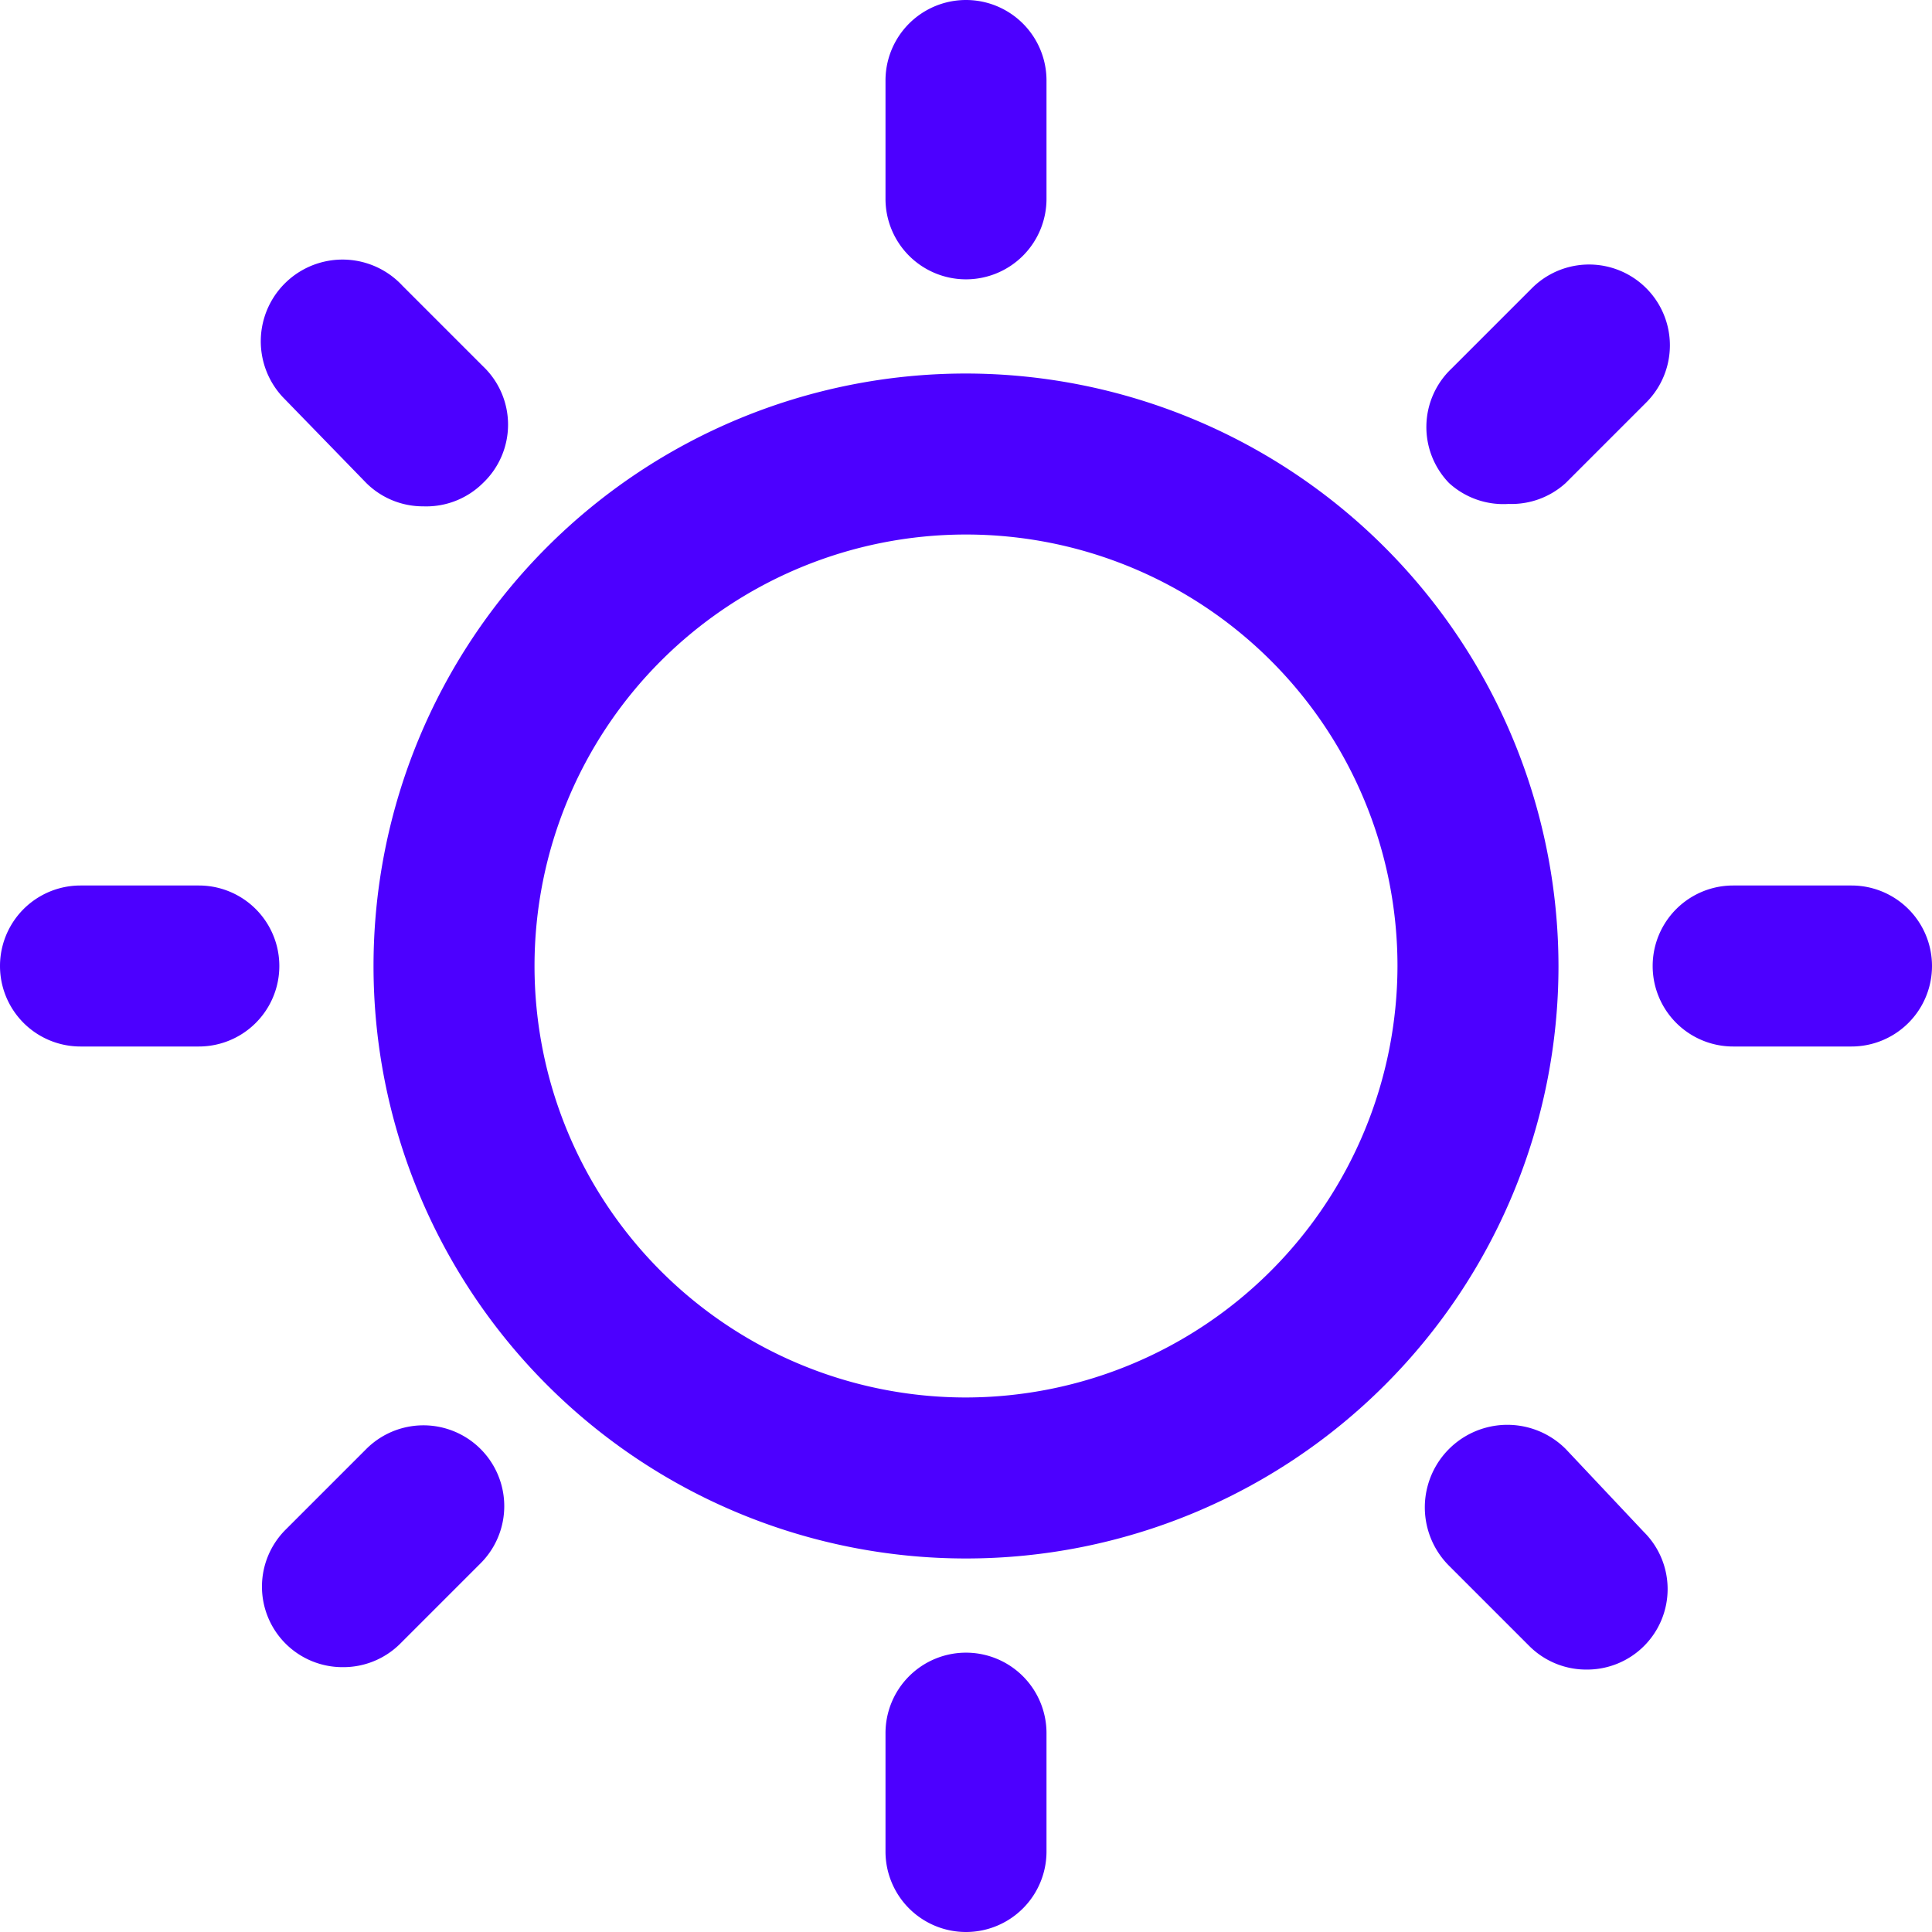
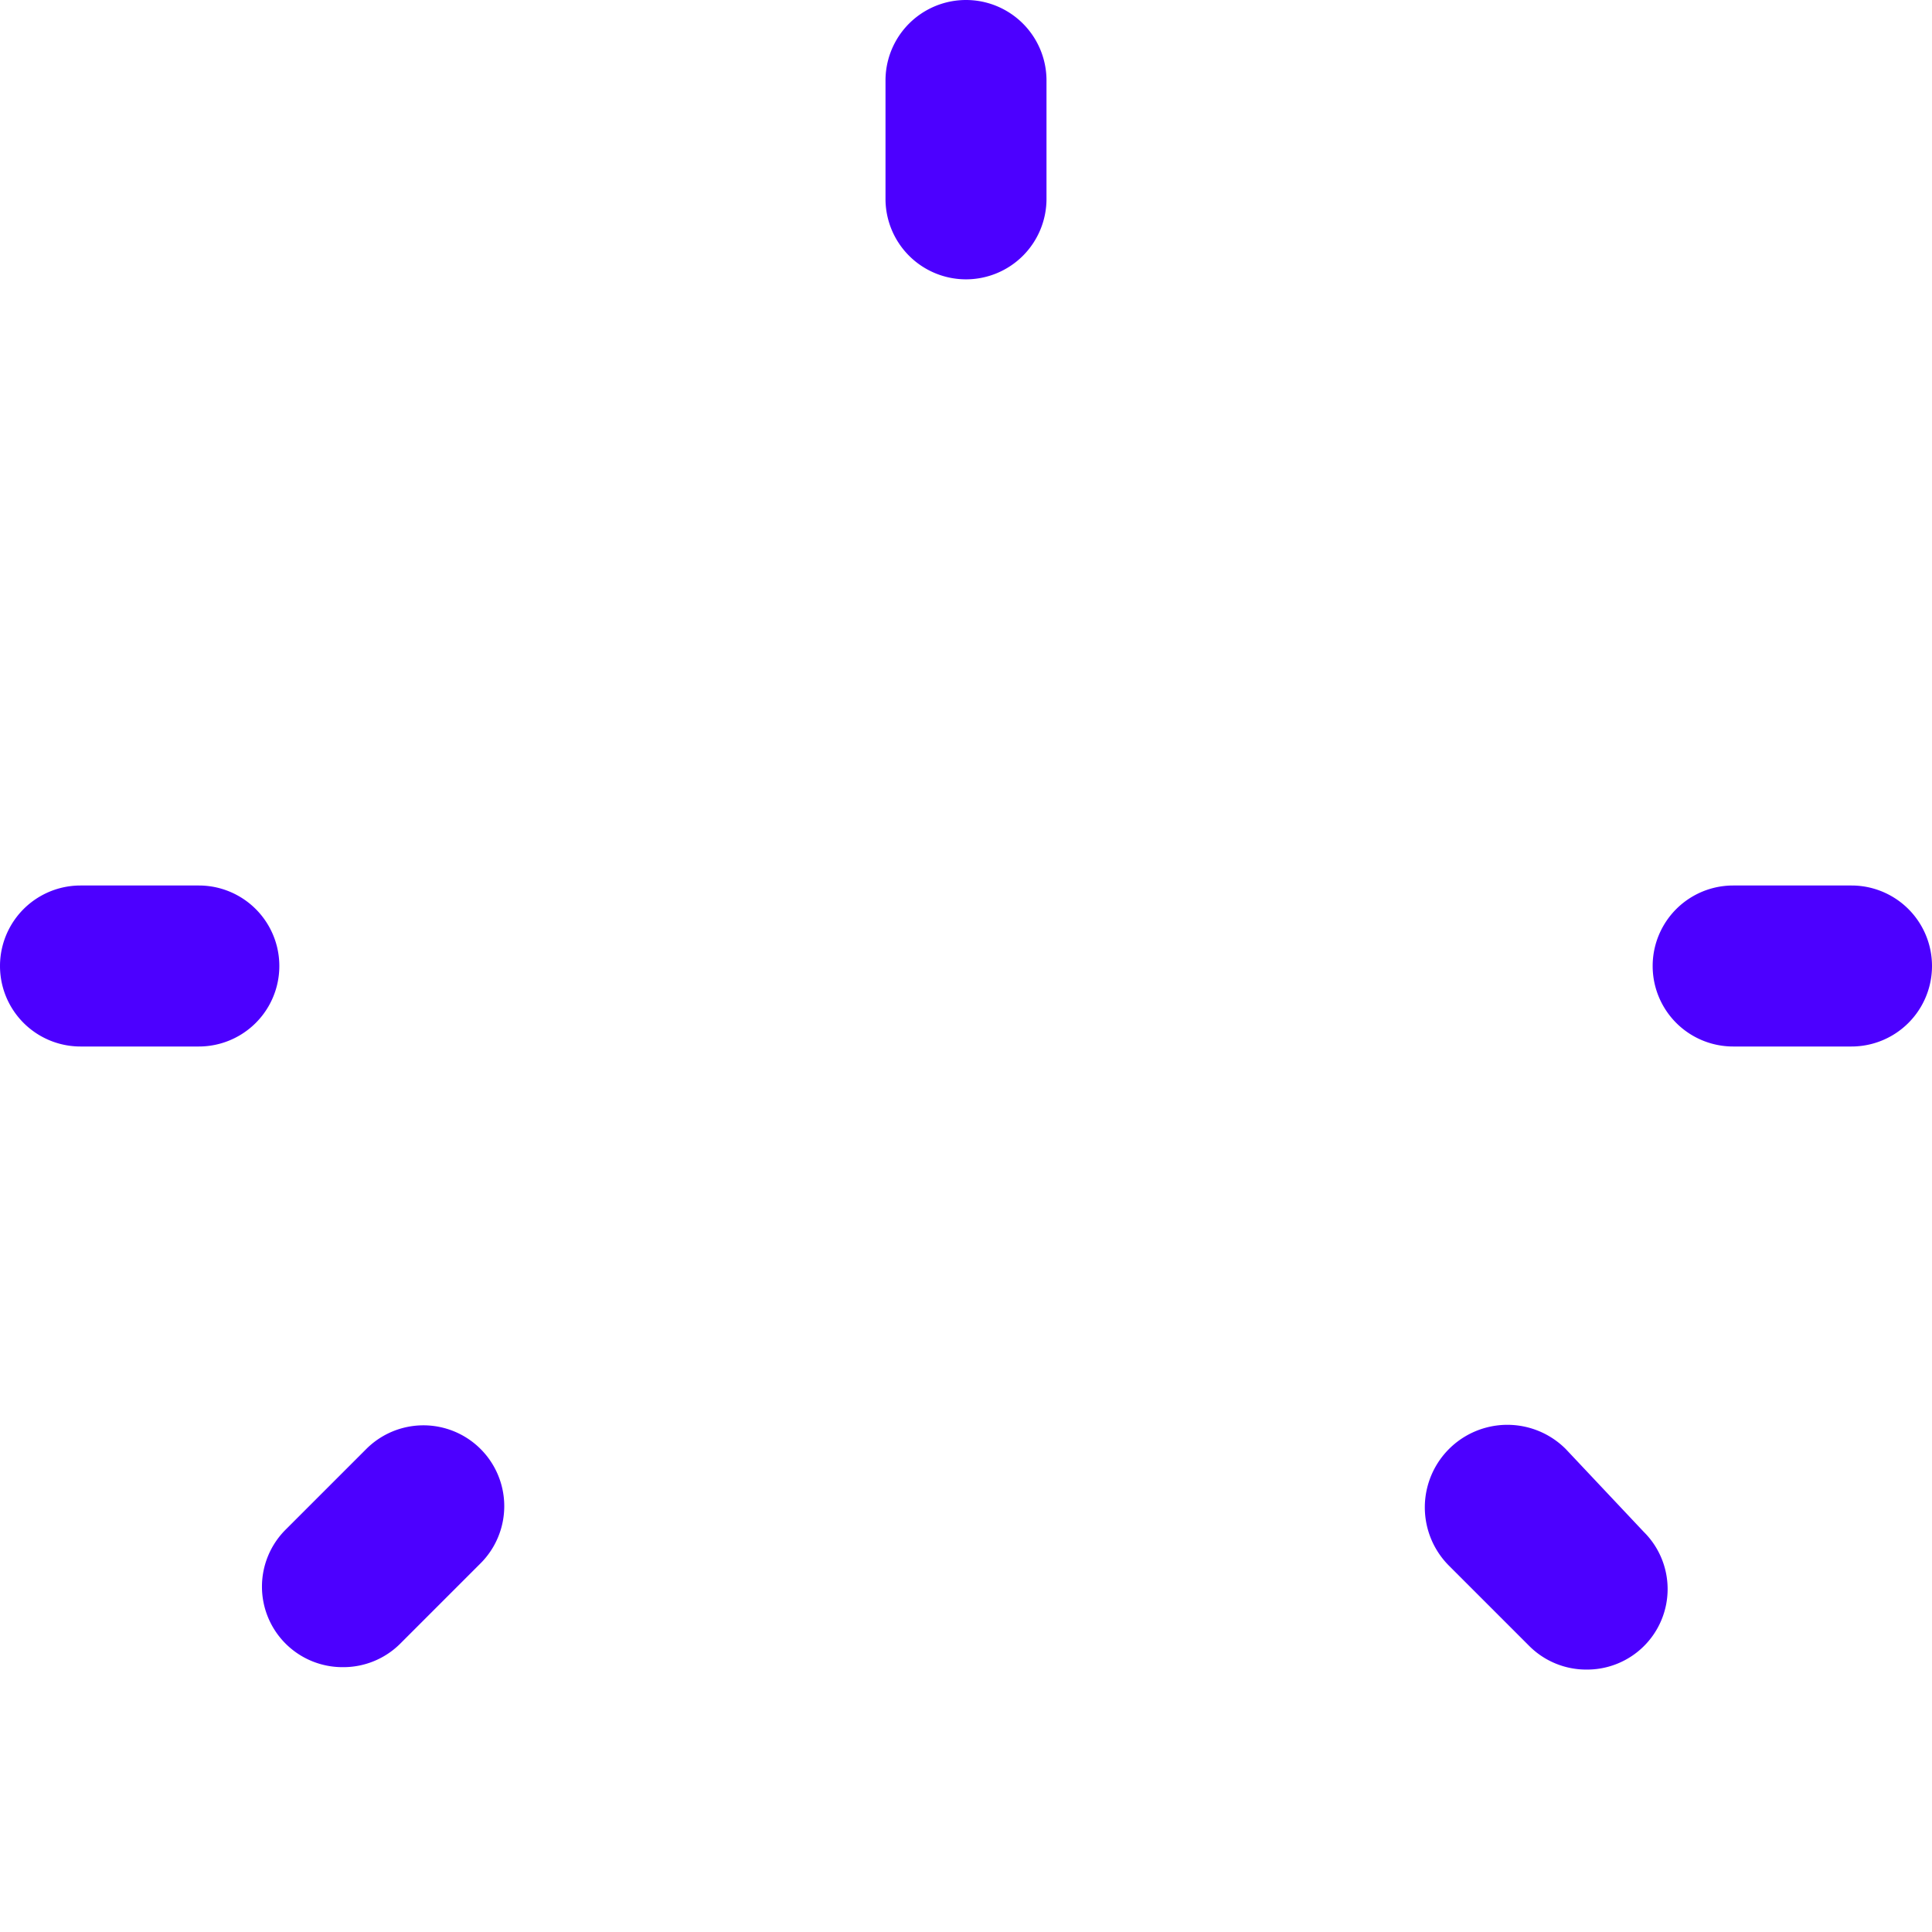
<svg xmlns="http://www.w3.org/2000/svg" viewBox="0 0 24 24" id="Weather-Sun--Streamline-Ultimate.svg" height="24" width="24">
  <desc>Weather Sun Streamline Icon: https://streamlinehq.com</desc>
  <g id="Weather-Sun--Streamline-Ultimate.svg">
-     <path d="M12 4.64A7.36 7.36 0 1 0 19.36 12 7.37 7.37 0 0 0 12 4.64Zm0 12.72A5.36 5.36 0 1 1 17.36 12 5.37 5.37 0 0 1 12 17.36Z" fill="#4c00ff" stroke-width="1" />
    <path d="M12 3.47a1 1 0 0 0 1 -1V1a1 1 0 0 0 -2 0v1.47a1 1 0 0 0 1 1Z" fill="#4c00ff" stroke-width="1" />
-     <path d="M4.55 6a1 1 0 0 0 0.71 0.29A1 1 0 0 0 6 6a1 1 0 0 0 0 -1.45l-1 -1a1 1 0 0 0 -1.49 1.38Z" fill="#4c00ff" stroke-width="1" />
    <path d="M2.47 11H1a1 1 0 0 0 0 2h1.47a1 1 0 1 0 0 -2Z" fill="#4c00ff" stroke-width="1" />
    <path d="m4.55 18 -1 1a1 1 0 0 0 0 1.42 1 1 0 0 0 0.71 0.29 1 1 0 0 0 0.71 -0.29l1 -1A1 1 0 0 0 4.55 18Z" fill="#4c00ff" stroke-width="1" />
-     <path d="M12 20.53a1 1 0 0 0 -1 1V23a1 1 0 0 0 2 0v-1.47a1 1 0 0 0 -1 -1Z" fill="#4c00ff" stroke-width="1" />
    <path d="M19.45 18A1 1 0 0 0 18 19.45l1 1a1 1 0 0 0 0.71 0.29 1 1 0 0 0 0.71 -0.29 1 1 0 0 0 0 -1.42Z" fill="#4c00ff" stroke-width="1" />
    <path d="M23 11h-1.47a1 1 0 0 0 0 2H23a1 1 0 0 0 0 -2Z" fill="#4c00ff" stroke-width="1" />
-     <path d="M18.74 6.26a1 1 0 0 0 0.71 -0.26l1 -1a1 1 0 1 0 -1.42 -1.42l-1 1A1 1 0 0 0 18 6a1 1 0 0 0 0.74 0.26Z" fill="#4c00ff" stroke-width="1" />
  </g>
</svg>